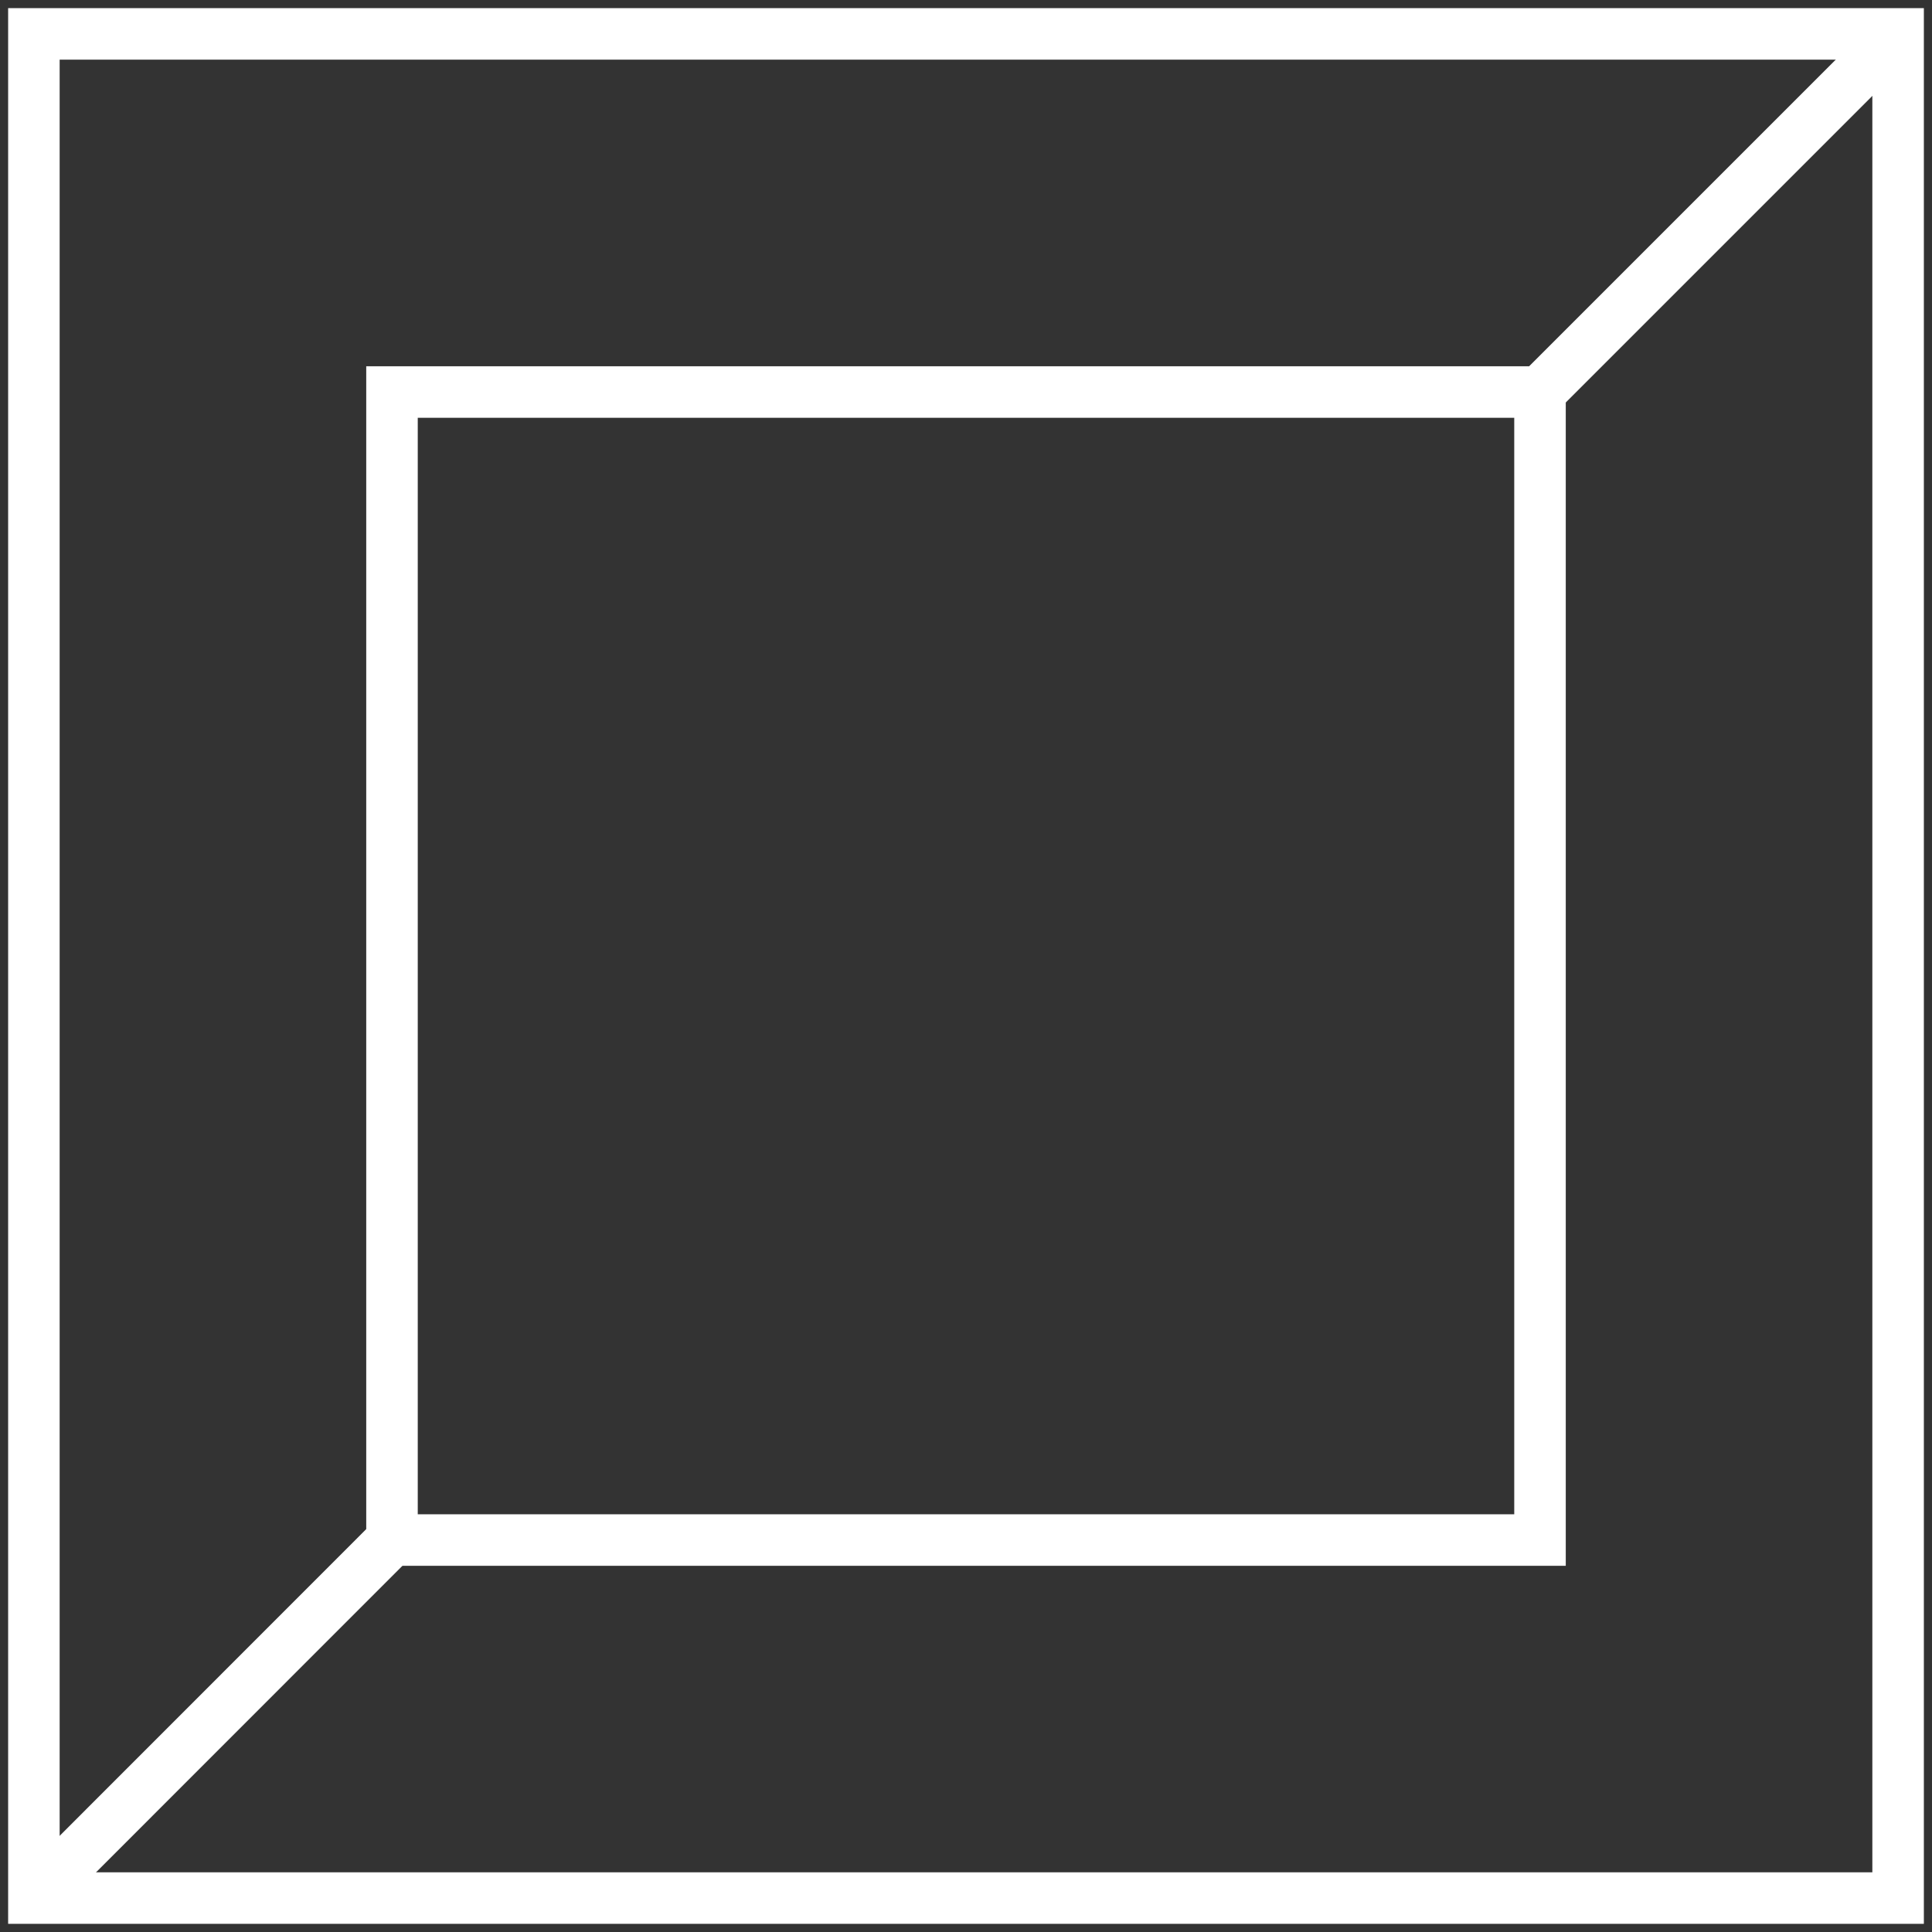
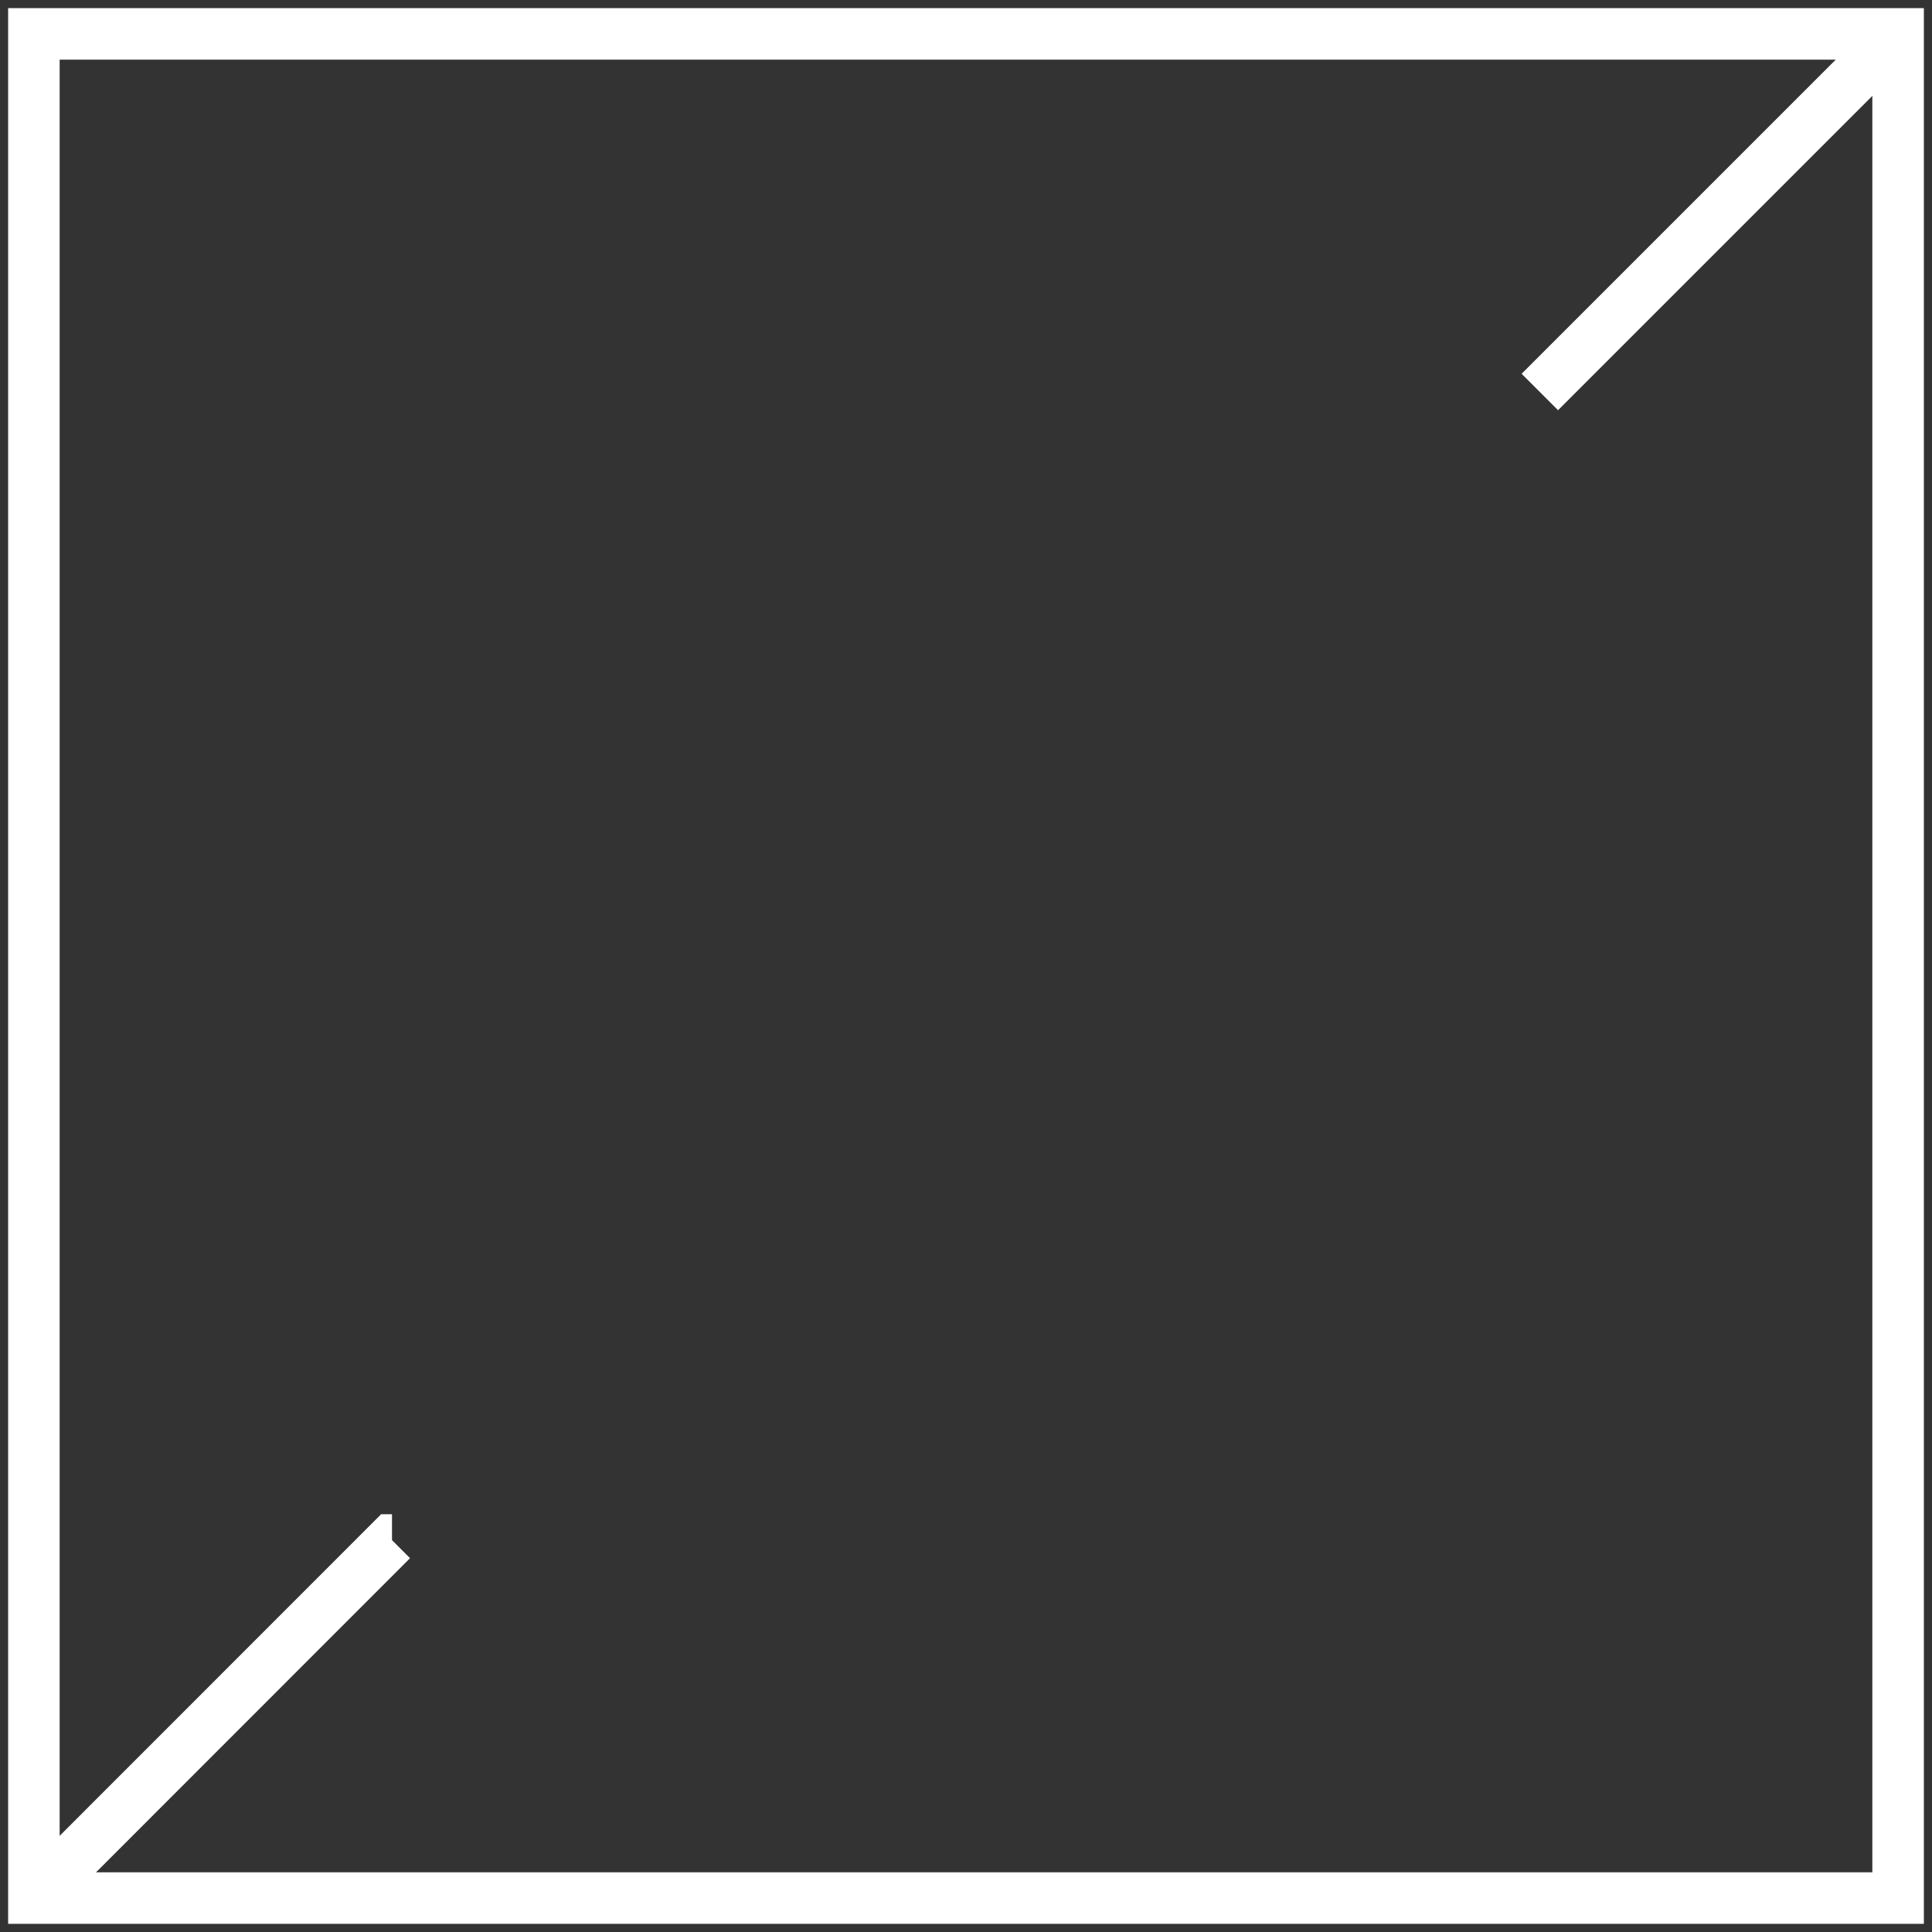
<svg xmlns="http://www.w3.org/2000/svg" fill="none" viewBox="0 0 57 57" height="57" width="57">
  <rect x="0" y="0" width="57" height="57" fill="#333333" stroke="none" />
  <path stroke-miterlimit="10" stroke-width="1.52" stroke="white" d="M56 1H1V55.999H56V1Z" />
-   <path stroke-miterlimit="10" stroke-width="1.52" stroke="white" d="M45.435 11.566H11.565V45.436H45.435V11.566Z" />
  <path stroke-miterlimit="10" stroke-width="1.52" stroke="white" d="M1 55.998L11.56 45.434H11.565" />
  <path stroke-miterlimit="10" stroke-width="1.52" stroke="white" d="M55.995 1L45.43 11.565" />
</svg>